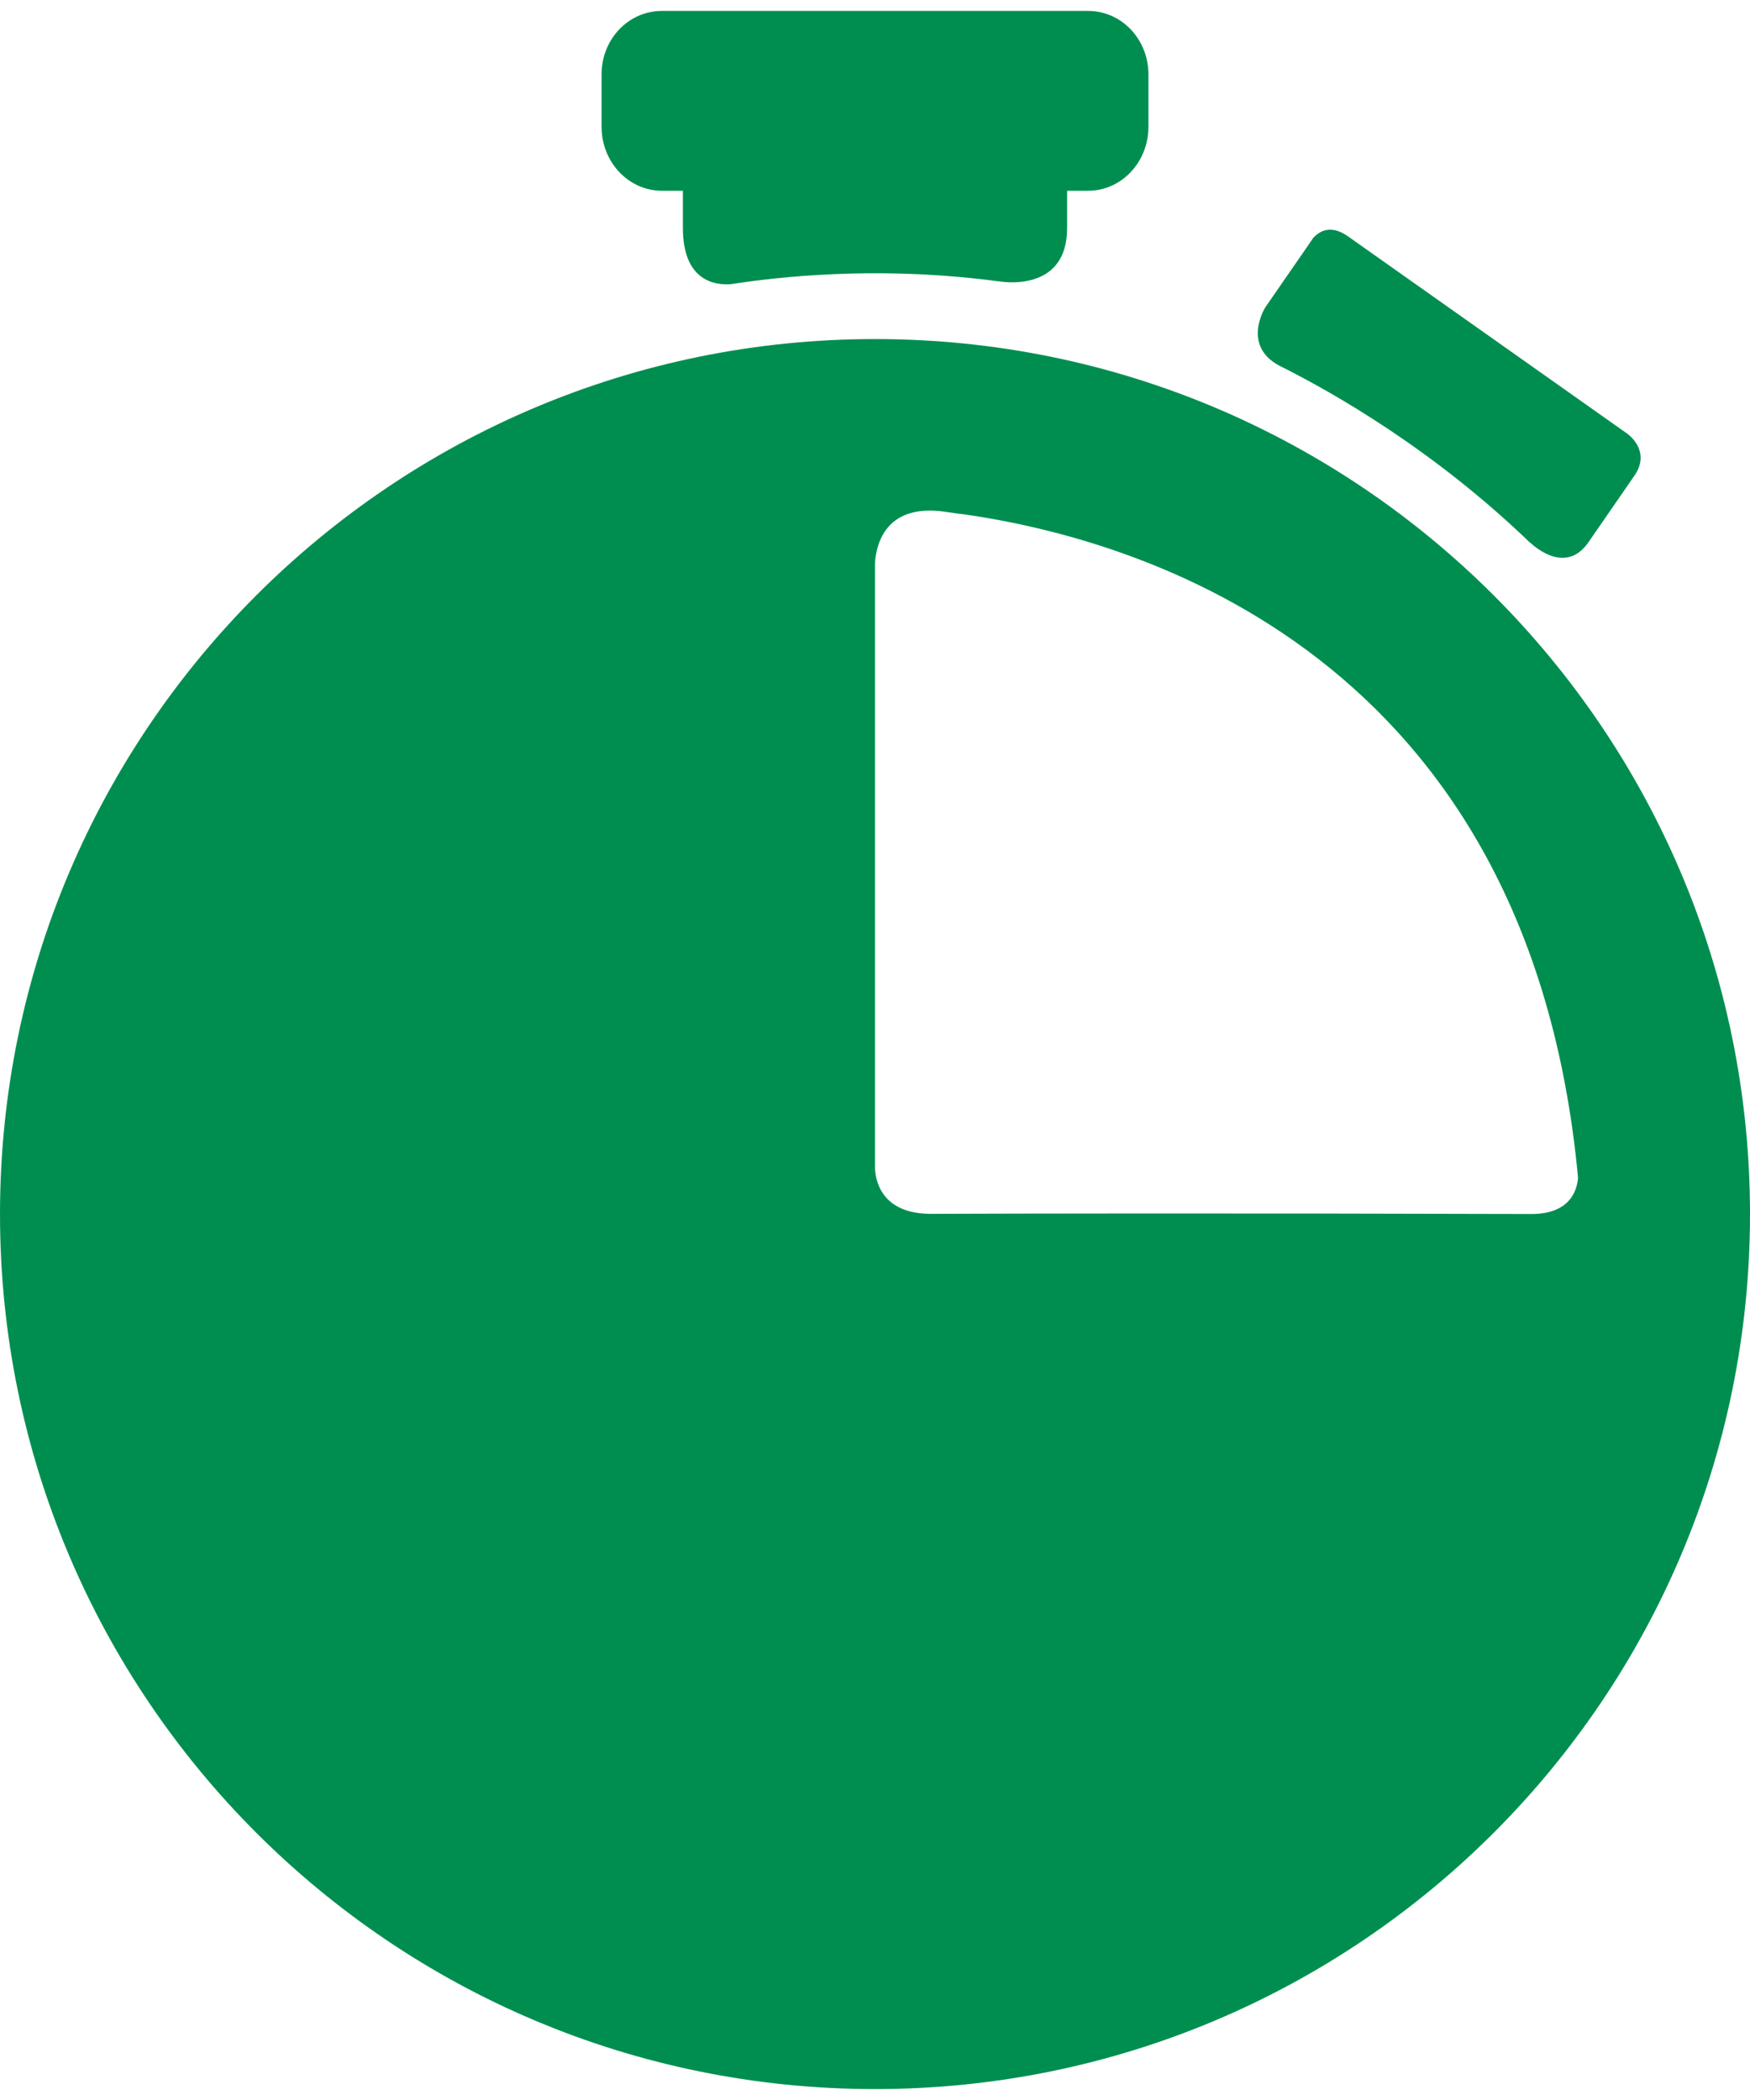
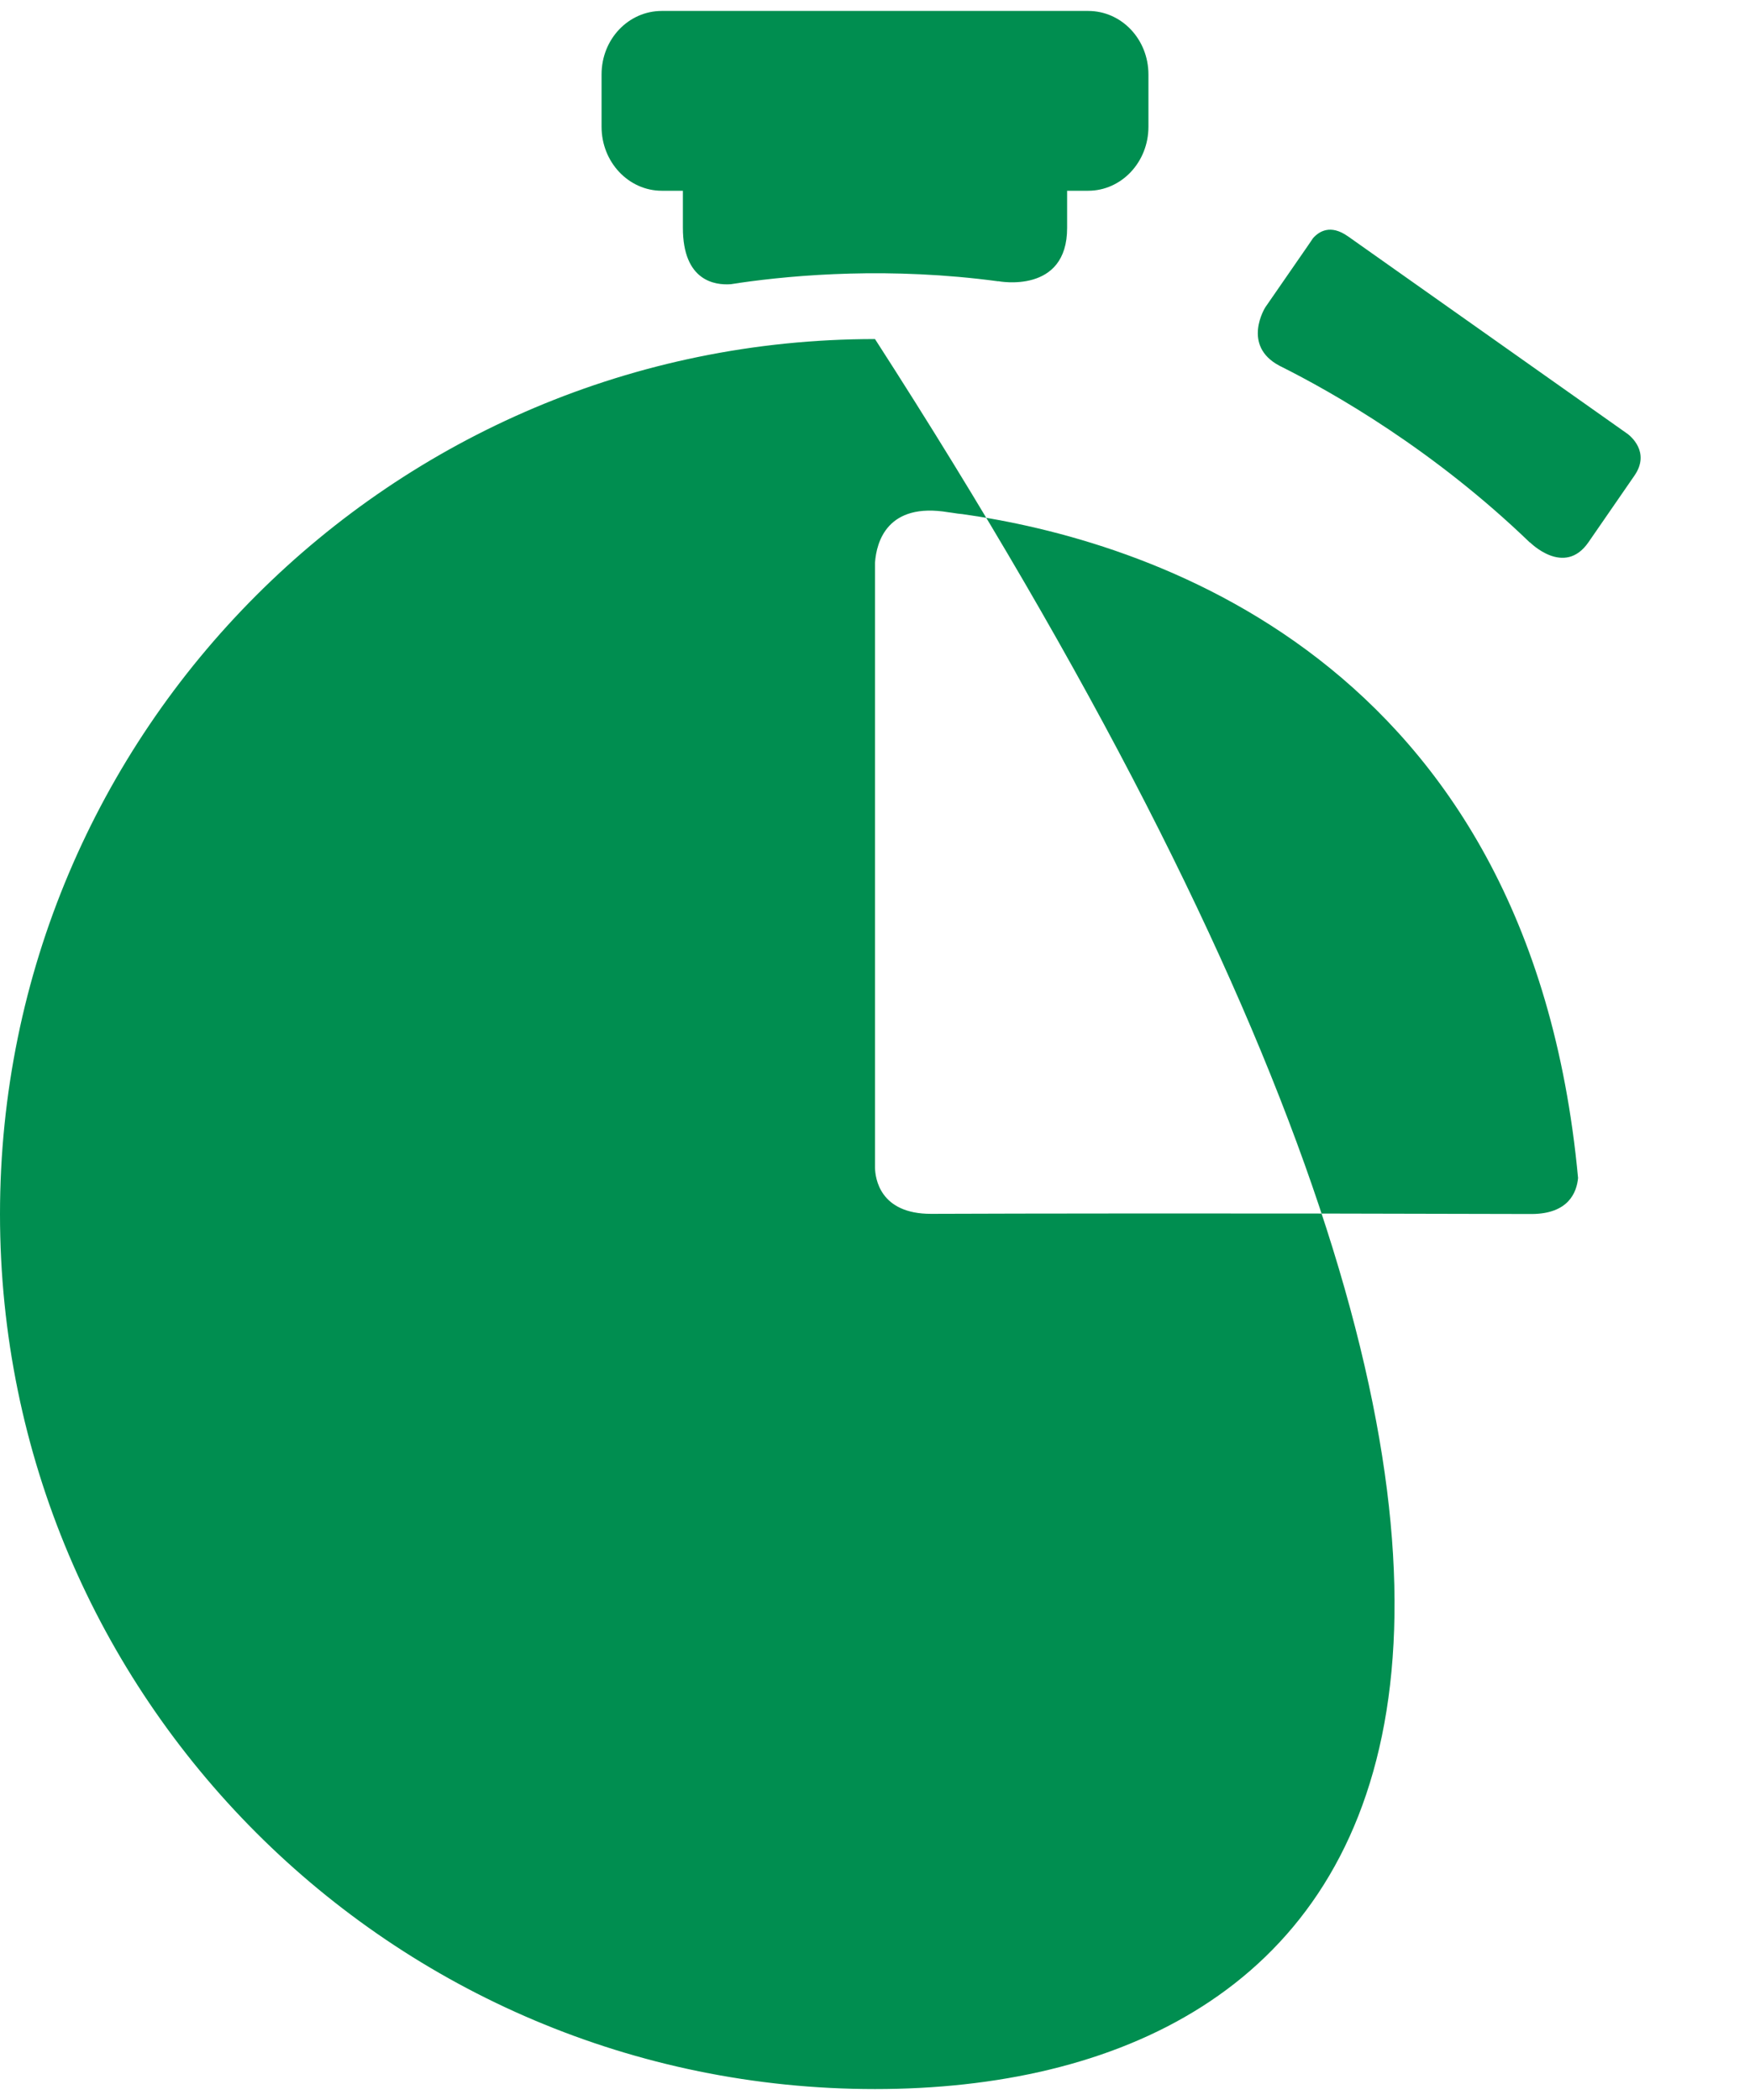
<svg xmlns="http://www.w3.org/2000/svg" xmlns:xlink="http://www.w3.org/1999/xlink" width="20px" height="24px" viewBox="0 0 32 38" version="1.1">
  <title>Icon/Stopwatch</title>
  <desc>Created with Sketch.</desc>
  <defs>
-     <path d="M27.975,9.716 L27.974,9.72 C26.222,8.031 24.393,6.985 23.396,6.488 L23.396,6.488 C22.698,6.119 23.134,5.423 23.138,5.418 L23.918,4.29 L24.009,4.156 C24.119,4.031 24.328,3.897 24.644,4.119 L24.645,4.119 L29.764,7.736 C29.803,7.766 30.184,8.063 29.889,8.494 L29.045,9.717 C28.603,10.354 27.975,9.716 27.975,9.716 Z M19.898,0 C20.504,0 20.999,0.513 21,1.161 L21,2.118 C21,2.766 20.505,3.288 19.899,3.288 L19.513,3.288 L19.513,3.964 C19.517,5.189 18.254,4.942 18.254,4.942 L18.253,4.944 C16.282,4.679 14.563,4.823 13.525,4.972 L13.525,4.972 C13.525,4.972 13.518,4.974 13.518,4.974 C13.463,4.982 13.412,4.99 13.362,4.997 C13.07,5.018 12.487,4.937 12.487,3.965 L12.487,3.288 L12.101,3.288 C11.496,3.288 11,2.766 11,2.118 L11,1.161 C11,0.512 11.496,0 12.101,0 L19.898,0 Z M16,6 C24.837,6 32,13.164 32,22.001 C32,30.836 24.837,38 16,38 C7.163,38 0,30.836 0,22.001 C0,13.164 7.163,6 16,6 Z M17.025,21.996 C18.658,21.99 22.283,21.982 28.013,21.999 C28.68,21.994 28.831,21.606 28.856,21.34 C27.966,11.768 20.845,9.657 17.599,9.201 C17.547,9.197 17.479,9.188 17.408,9.176 C17.384,9.173 17.364,9.17 17.341,9.167 C16.227,8.98 16.027,9.705 16,10.09 L16,21.155 C16.005,21.343 16.085,21.997 17.025,21.996 Z" id="path-1" />
+     <path d="M27.975,9.716 L27.974,9.72 C26.222,8.031 24.393,6.985 23.396,6.488 L23.396,6.488 C22.698,6.119 23.134,5.423 23.138,5.418 L23.918,4.29 L24.009,4.156 C24.119,4.031 24.328,3.897 24.644,4.119 L24.645,4.119 L29.764,7.736 C29.803,7.766 30.184,8.063 29.889,8.494 L29.045,9.717 C28.603,10.354 27.975,9.716 27.975,9.716 Z M19.898,0 C20.504,0 20.999,0.513 21,1.161 L21,2.118 C21,2.766 20.505,3.288 19.899,3.288 L19.513,3.288 L19.513,3.964 C19.517,5.189 18.254,4.942 18.254,4.942 L18.253,4.944 C16.282,4.679 14.563,4.823 13.525,4.972 L13.525,4.972 C13.525,4.972 13.518,4.974 13.518,4.974 C13.463,4.982 13.412,4.99 13.362,4.997 C13.07,5.018 12.487,4.937 12.487,3.965 L12.487,3.288 L12.101,3.288 C11.496,3.288 11,2.766 11,2.118 L11,1.161 C11,0.512 11.496,0 12.101,0 L19.898,0 Z M16,6 C32,30.836 24.837,38 16,38 C7.163,38 0,30.836 0,22.001 C0,13.164 7.163,6 16,6 Z M17.025,21.996 C18.658,21.99 22.283,21.982 28.013,21.999 C28.68,21.994 28.831,21.606 28.856,21.34 C27.966,11.768 20.845,9.657 17.599,9.201 C17.547,9.197 17.479,9.188 17.408,9.176 C17.384,9.173 17.364,9.17 17.341,9.167 C16.227,8.98 16.027,9.705 16,10.09 L16,21.155 C16.005,21.343 16.085,21.997 17.025,21.996 Z" id="path-1" />
  </defs>
  <g id="Symbols" stroke="none" stroke-width="1" fill="none" fill-rule="evenodd">
    <g id="Icon/Stopwatch">
      <mask id="mask-2" fill="white">
        <use xlink:href="#path-1" />
      </mask>
      <use id="Mask" fill="#008E50" fill-rule="nonzero" xlink:href="#path-1" />
    </g>
  </g>
</svg>